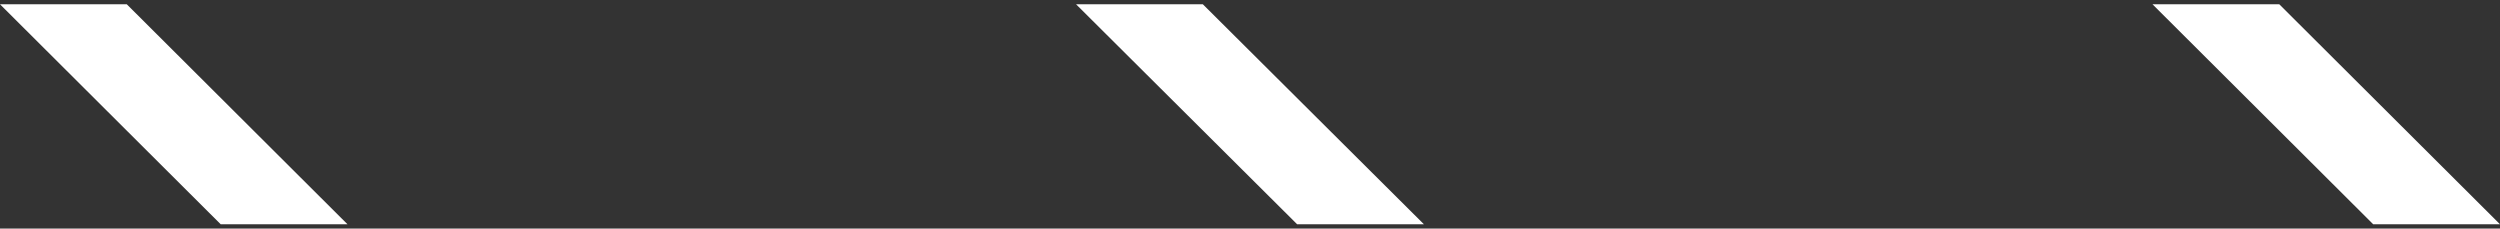
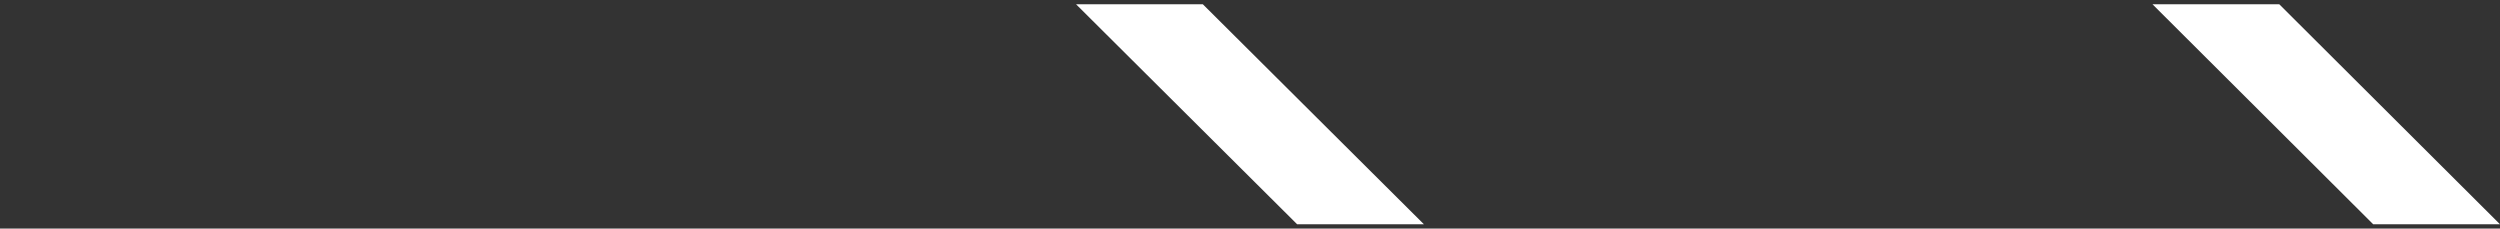
<svg xmlns="http://www.w3.org/2000/svg" version="1.1" baseProfile="tiny" id="Layer_1" x="0px" y="0px" width="700px" height="64px" viewBox="0 0 700 64" overflow="visible" xml:space="preserve">
  <rect x="0" y="0" width="700" height="64" fill="#333333" stroke="none" />
-   <polygon fill="#FFFFFF" points="35.5,1.2 0,1.2 61.8,62.8 97.3,62.8 " />
  <polygon fill="#FFFFFF" points="336.8,1.2 301.3,1.2 363.2,62.8 398.7,62.8 " />
  <polygon fill="#FFFFFF" points="638.2,1.2 602.7,1.2 664.5,62.8 700,62.8 " />
</svg>